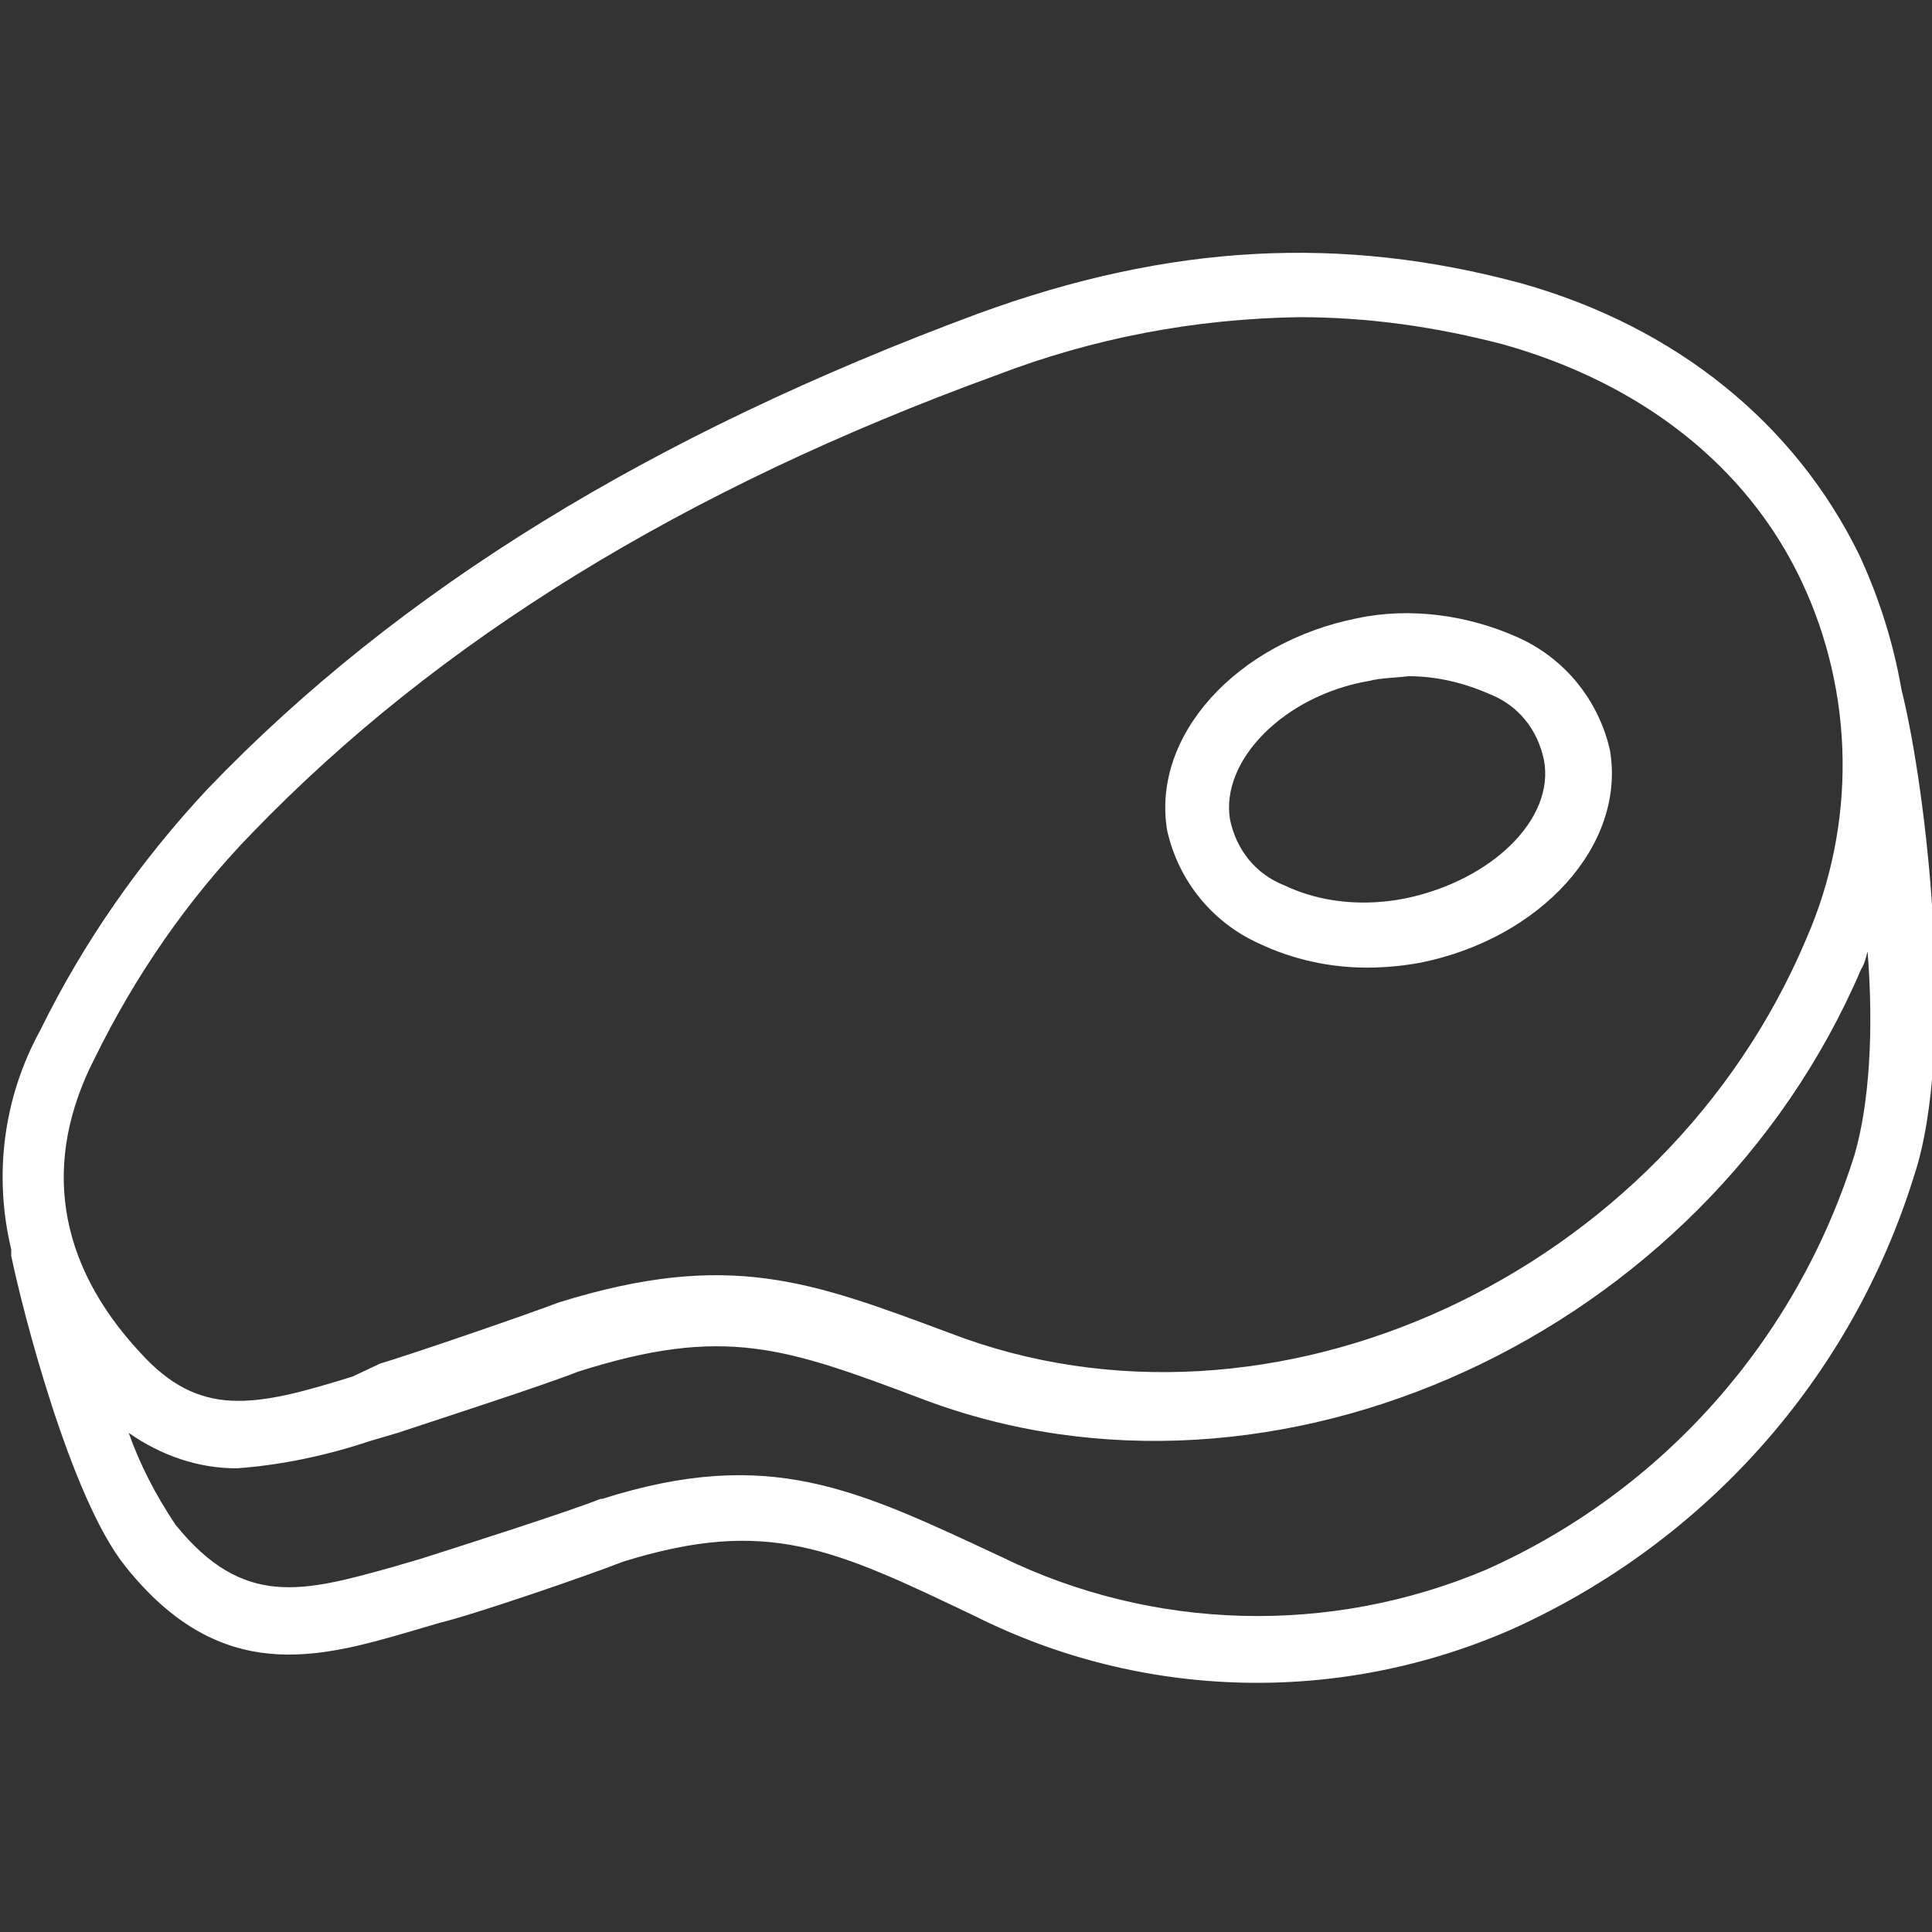
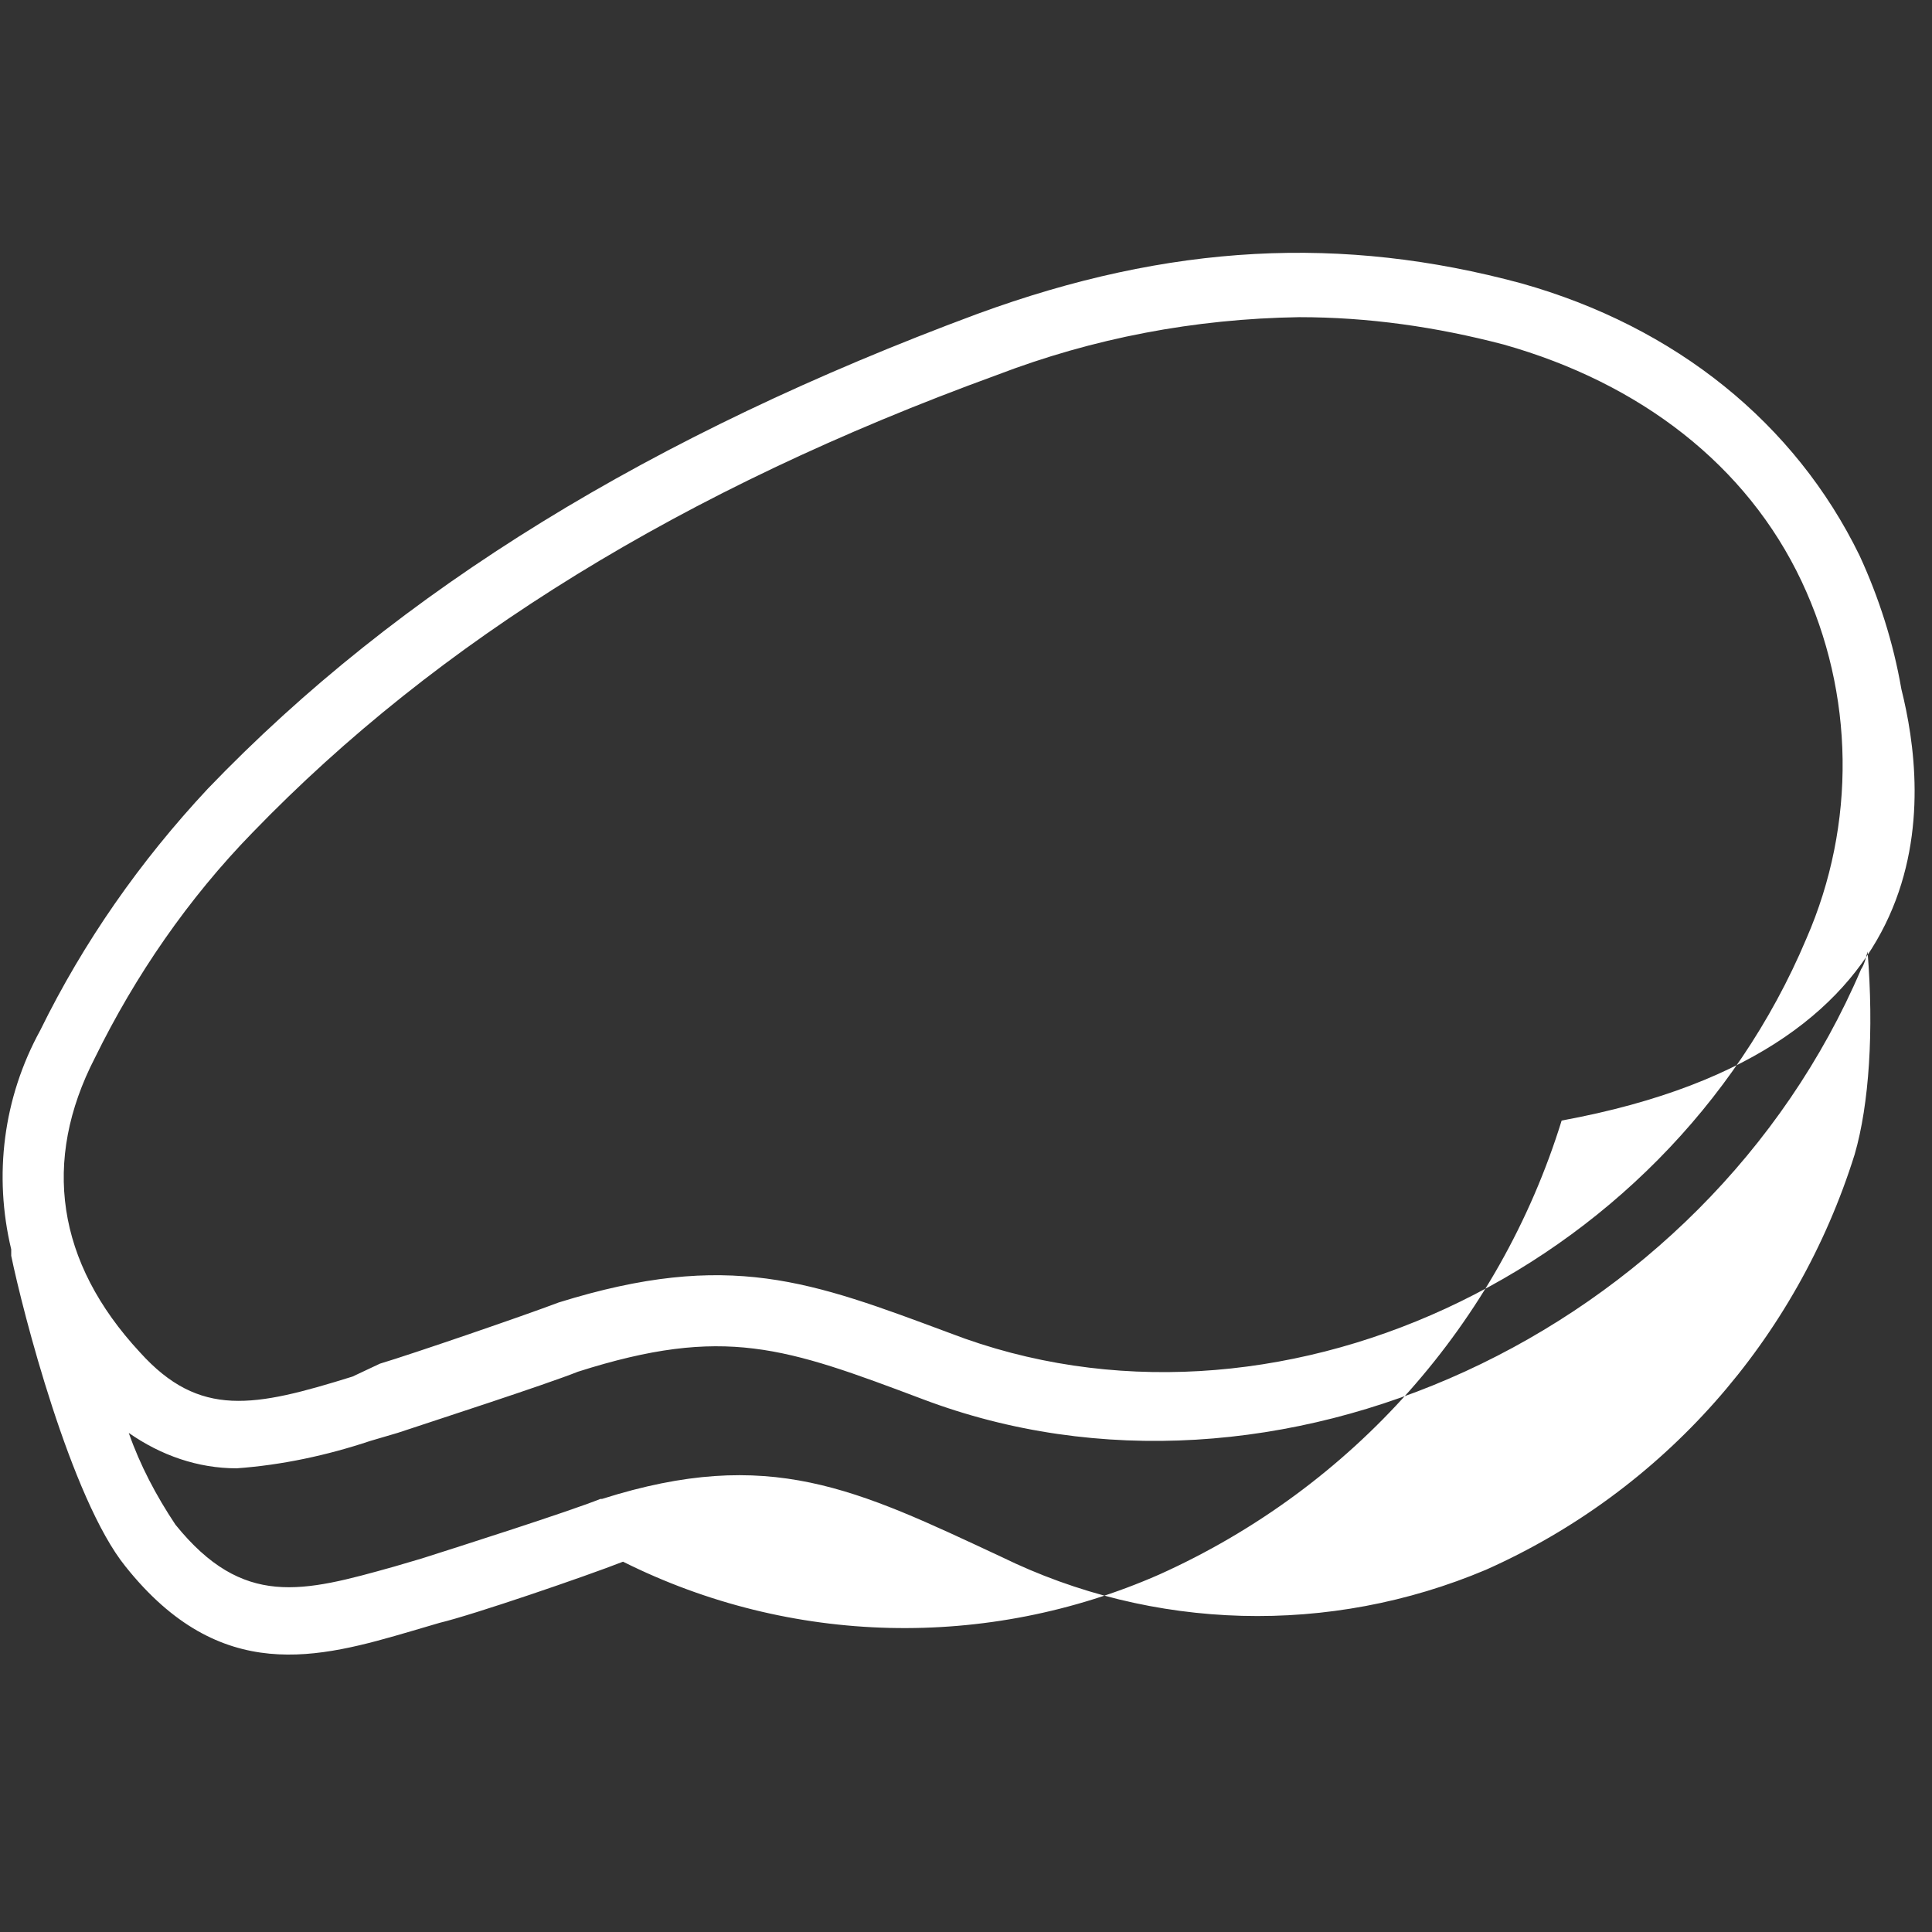
<svg xmlns="http://www.w3.org/2000/svg" id="Livello_1" x="0px" y="0px" viewBox="0 0 120 120" style="enable-background:new 0 0 120 120;" xml:space="preserve">
  <rect x="0" y="0" width="120" height="120" fill="#333333" stroke="none" />
  <style type="text/css">	.st0{fill:#FFFFFF;}</style>
  <g id="Raggruppa_248" transform="translate(-1643.803 -295)">
-     <path id="Tracciato_7" class="st0" d="M1761.9,337.8L1761.9,337.8c-0.5-2.9-1.4-5.7-2.6-8.3c-4-8.2-11.4-14.2-21-16.9  c-11.1-3-21.8-2.5-33.8,1.9c-20.2,7.5-35.9,17.1-47.8,29.5c-4.2,4.5-7.7,9.5-10.4,15c-2.3,4.2-2.9,9-1.8,13.6v0.4  c0.7,3.4,3.7,15.1,7.1,19.3c5.9,7.4,12,5.7,17.8,4l1.7-0.5c2.1-0.5,9.1-2.9,11.4-3.8c9-2.8,13.1-0.8,21.9,3.4  c10.4,5.2,22.6,5.5,33.3,0.8c12-5.4,21.1-15.6,25-28.2C1765.3,360.1,1763.5,344.2,1761.9,337.8z M1649.7,360.7  c2.5-5.1,5.8-9.9,9.8-14c11.5-11.9,26.7-21.3,46.2-28.4c6-2.3,12.3-3.5,18.8-3.6c4.3,0,8.5,0.6,12.7,1.7  c8.5,2.4,15.1,7.5,18.5,14.7c3.3,7,3.4,15.1,0.3,22.2c-8.8,20.9-33.2,32.2-53.2,24.5l0,0c-8.6-3.2-13.7-5.2-24.3-1.9  c-2.1,0.8-9.1,3.2-11.1,3.8l-1.7,0.8c-6.1,1.9-9.5,2.6-13.2-1.5C1647.3,373.4,1646.4,367.1,1649.7,360.7z M1759,366.7  c-3.6,11.5-11.9,20.9-22.9,25.8c-9.7,4.1-20.7,3.8-30.1-0.8c-9-4.2-14.4-6.9-24.8-3.6h-0.1c-2,0.8-8.9,3-11.1,3.7l-1.7,0.5  c-5.7,1.6-9.4,2.6-13.6-2.6c-1.2-1.8-2.2-3.7-2.9-5.7c2,1.4,4.3,2.2,6.7,2.2c2.8-0.2,5.6-0.8,8.3-1.7l1.7-0.5  c2.1-0.7,9.2-3,11.2-3.8c9.1-2.9,12.9-1.5,21.4,1.7l0,0c21.9,8.3,48.6-4,58.3-26.7c0.2-0.3,0.3-0.7,0.4-1.1  C1760.2,359,1759.9,363.6,1759,366.7L1759,366.7z" />
-     <path id="Tracciato_8" class="st0" d="M1722,353.6c2.1,1,4.4,1.5,6.7,1.5c1.1,0,2.2-0.1,3.3-0.3c7.5-1.5,12.8-7.3,11.8-13.2  c-0.7-3.1-2.8-5.7-5.7-7c-3.1-1.4-6.7-1.9-10-1.2c-7.5,1.5-12.8,7.3-11.8,13.2C1717,349.7,1719.1,352.3,1722,353.6z M1728.8,337.3  c0.8-0.2,1.7-0.2,2.5-0.3c1.7,0,3.4,0.4,5,1.1c1.8,0.7,3,2.2,3.4,4.1c0.7,3.7-3.3,7.5-8.6,8.6c-2.5,0.5-5.2,0.3-7.5-0.8  c-1.8-0.7-3-2.2-3.4-4.1C1719.6,342.2,1723.6,338.2,1728.8,337.3z" />
+     <path id="Tracciato_7" class="st0" d="M1761.9,337.8L1761.9,337.8c-0.5-2.9-1.4-5.7-2.6-8.3c-4-8.2-11.4-14.2-21-16.9  c-11.1-3-21.8-2.5-33.8,1.9c-20.2,7.5-35.9,17.1-47.8,29.5c-4.2,4.5-7.7,9.5-10.4,15c-2.3,4.2-2.9,9-1.8,13.6v0.4  c0.7,3.4,3.7,15.1,7.1,19.3c5.9,7.4,12,5.7,17.8,4l1.7-0.5c2.1-0.5,9.1-2.9,11.4-3.8c10.4,5.2,22.6,5.5,33.3,0.8c12-5.4,21.1-15.6,25-28.2C1765.3,360.1,1763.5,344.2,1761.9,337.8z M1649.7,360.7  c2.5-5.1,5.8-9.9,9.8-14c11.5-11.9,26.7-21.3,46.2-28.4c6-2.3,12.3-3.5,18.8-3.6c4.3,0,8.5,0.6,12.7,1.7  c8.5,2.4,15.1,7.5,18.5,14.7c3.3,7,3.4,15.1,0.3,22.2c-8.8,20.9-33.2,32.2-53.2,24.5l0,0c-8.6-3.2-13.7-5.2-24.3-1.9  c-2.1,0.8-9.1,3.2-11.1,3.8l-1.7,0.8c-6.1,1.9-9.5,2.6-13.2-1.5C1647.3,373.4,1646.4,367.1,1649.7,360.7z M1759,366.7  c-3.6,11.5-11.9,20.9-22.9,25.8c-9.7,4.1-20.7,3.8-30.1-0.8c-9-4.2-14.4-6.9-24.8-3.6h-0.1c-2,0.8-8.9,3-11.1,3.7l-1.7,0.5  c-5.7,1.6-9.4,2.6-13.6-2.6c-1.2-1.8-2.2-3.7-2.9-5.7c2,1.4,4.3,2.2,6.7,2.2c2.8-0.2,5.6-0.8,8.3-1.7l1.7-0.5  c2.1-0.7,9.2-3,11.2-3.8c9.1-2.9,12.9-1.5,21.4,1.7l0,0c21.9,8.3,48.6-4,58.3-26.7c0.2-0.3,0.3-0.7,0.4-1.1  C1760.2,359,1759.9,363.6,1759,366.7L1759,366.7z" />
  </g>
</svg>